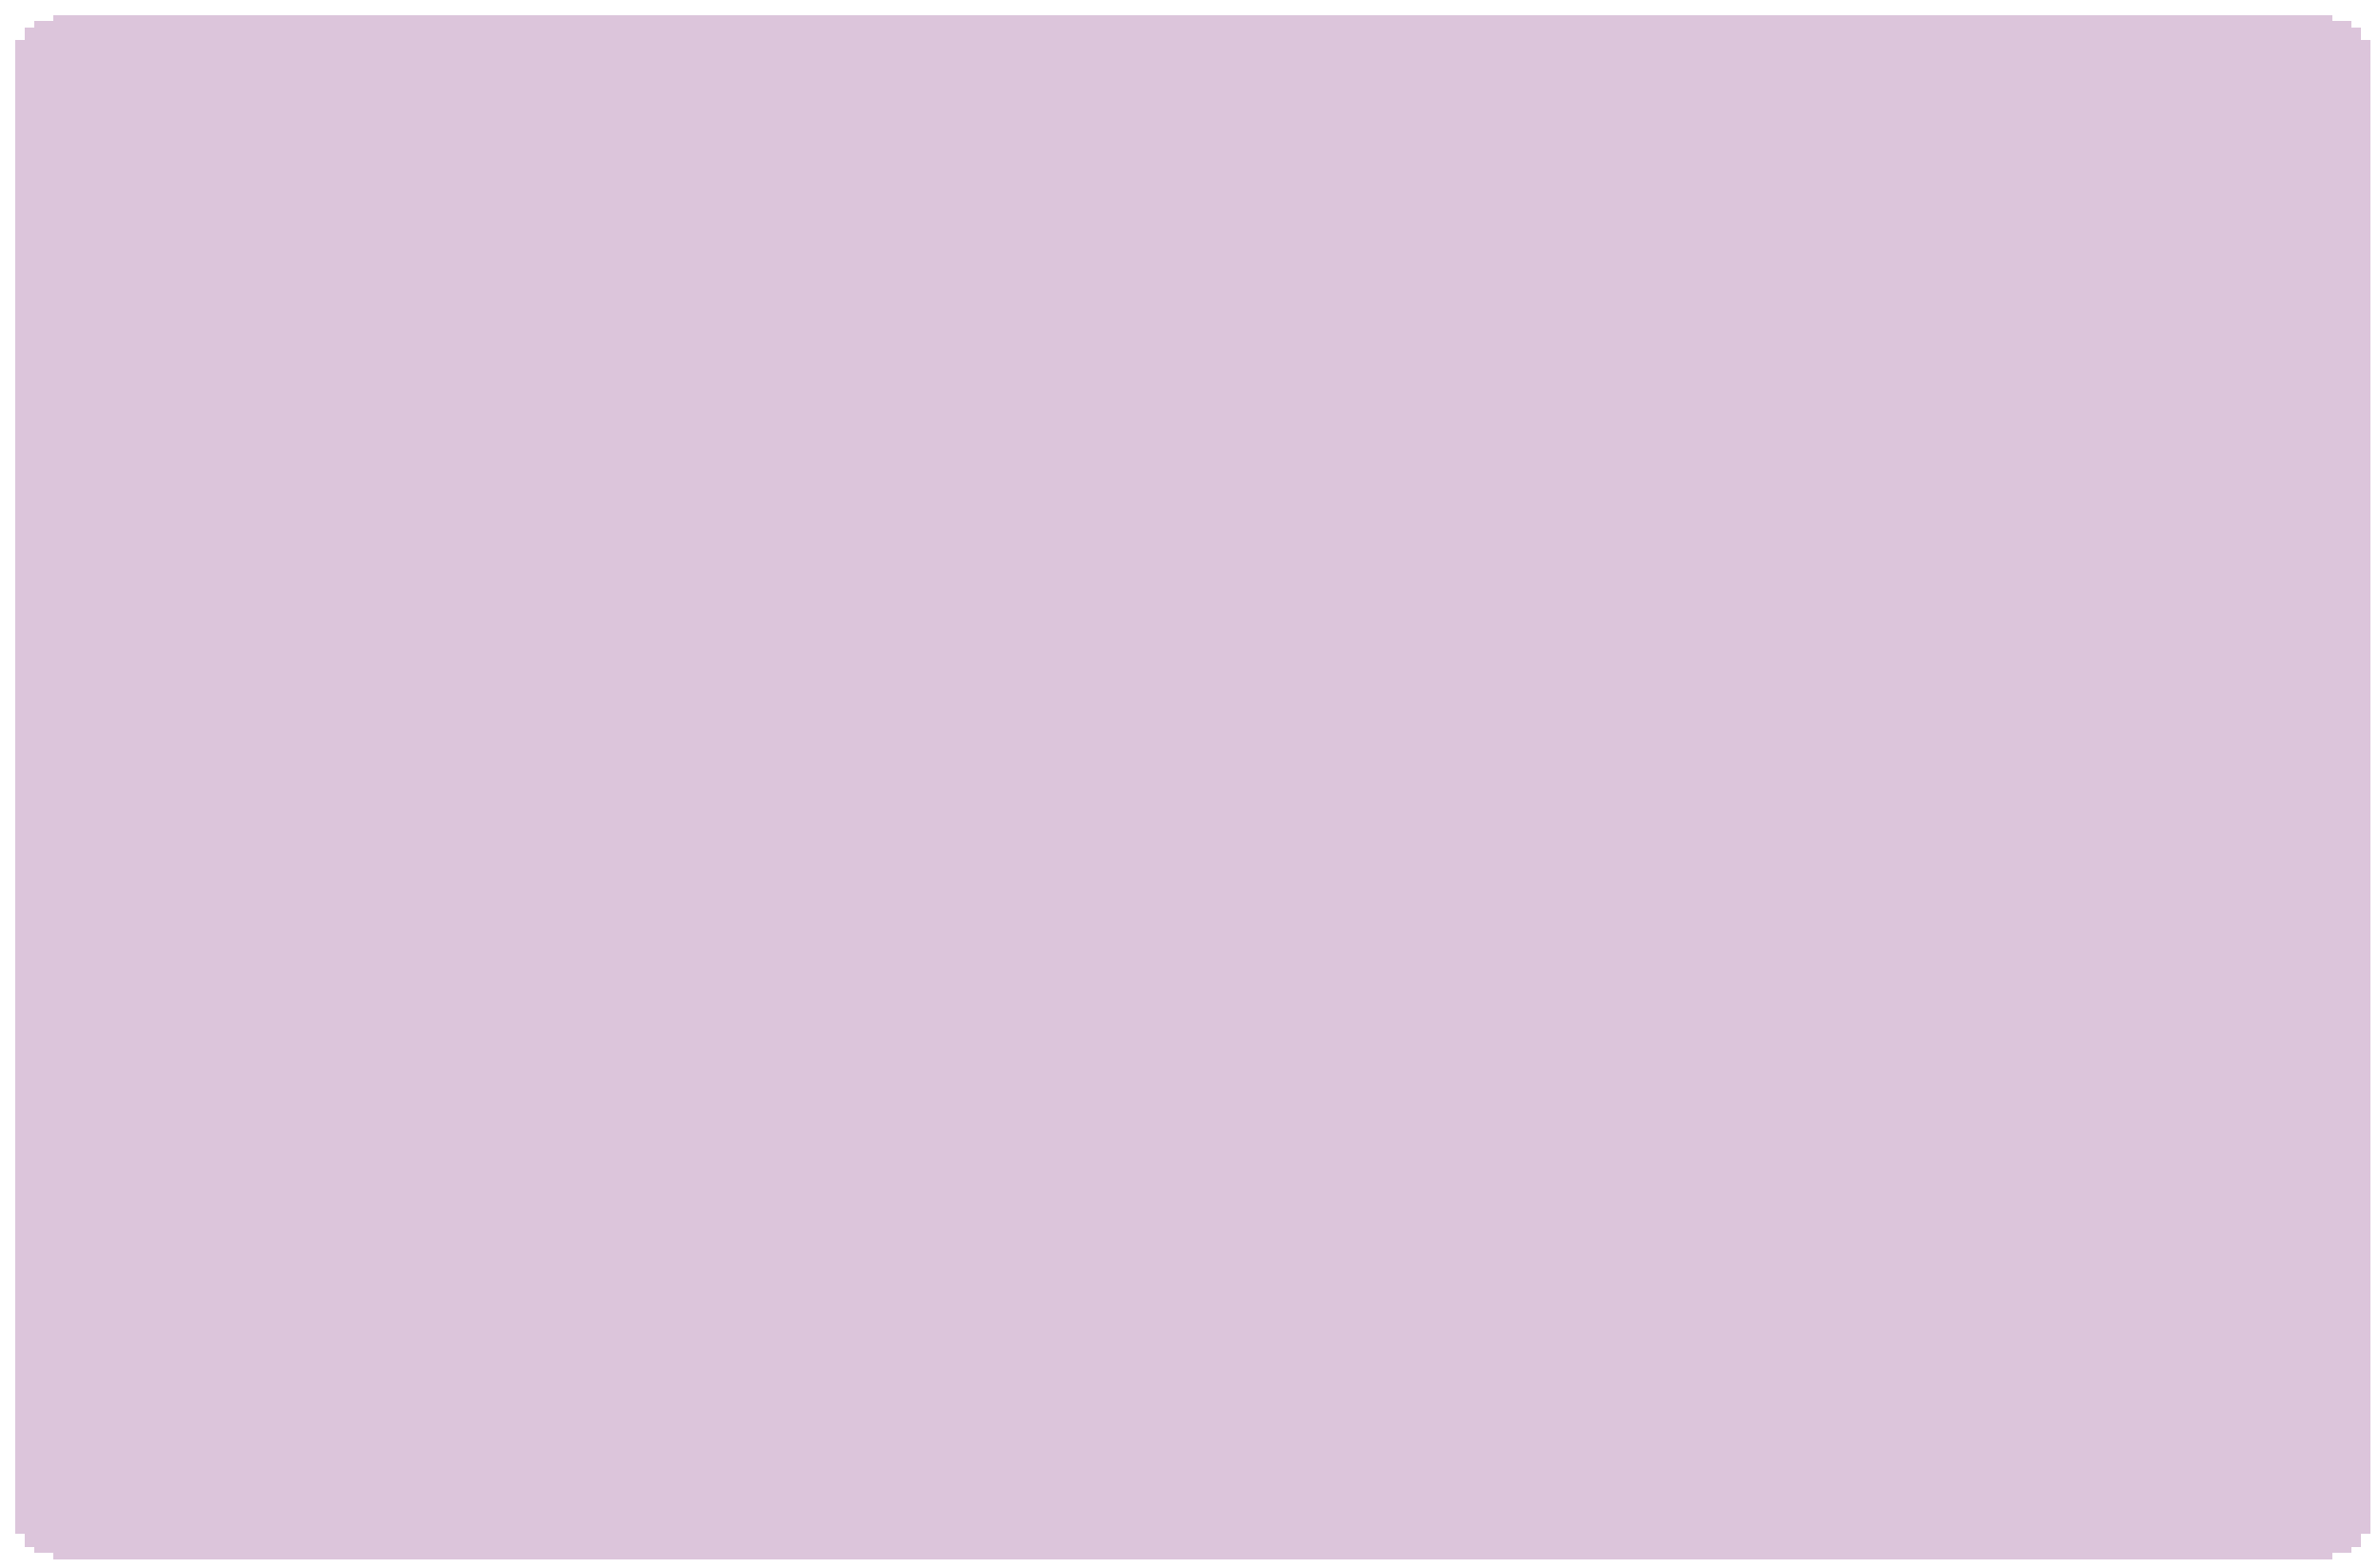
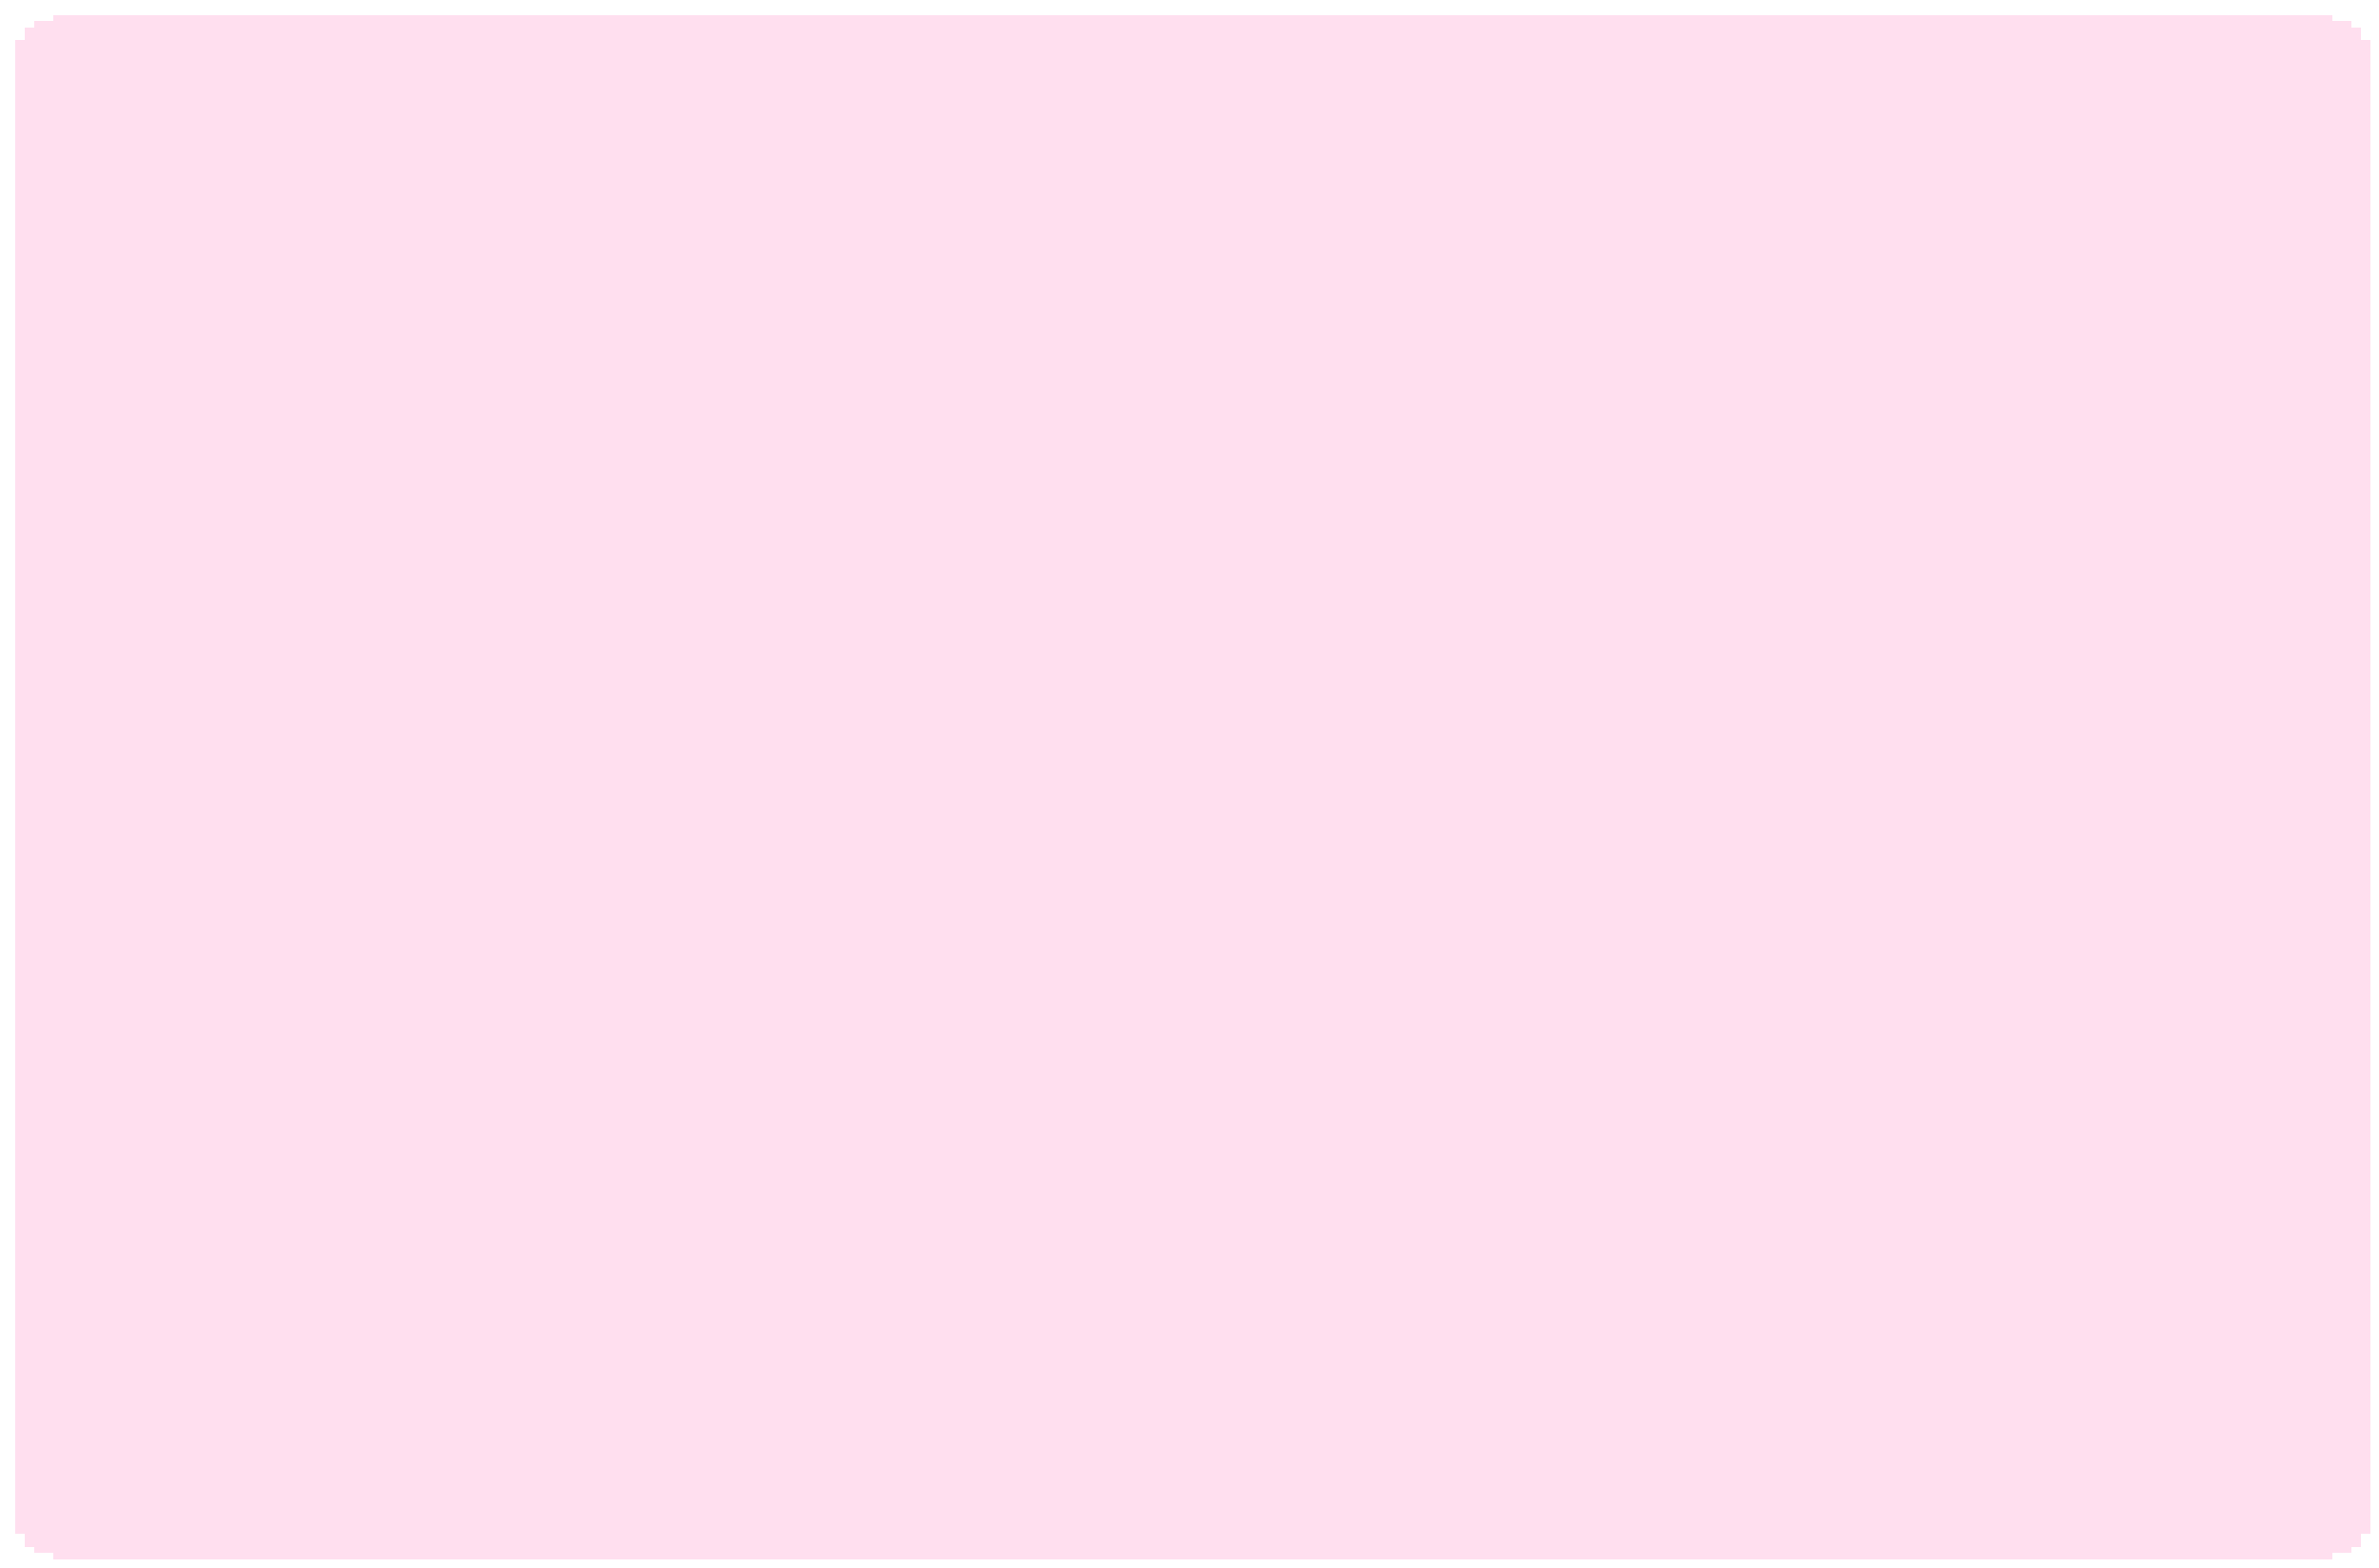
<svg xmlns="http://www.w3.org/2000/svg" width="1365" height="900" viewBox="0 0 1365 900" fill="none">
  <g filter="url(#filter0_bd_1_2)">
    <path d="M1354.53 14.644V7.322H1349.06V3.661H1338.12V0H21.885V3.661H10.942V7.322H5.471V14.644H0V880.356H5.471V887.678H10.942V891.339H21.885V895H1338.12V891.339H1349.06V887.678H1354.53V880.356H1360V14.644H1354.53Z" fill="#FF61B0" fill-opacity="0.2" shape-rendering="crispEdges" />
-     <path d="M1354.53 14.644V7.322H1349.06V3.661H1338.12V0H21.885V3.661H10.942V7.322H5.471V14.644H0V880.356H5.471V887.678H10.942V891.339H21.885V895H1338.12V891.339H1349.06V887.678H1354.53V880.356H1360V14.644H1354.53Z" fill="#54638F" fill-opacity="0.2" shape-rendering="crispEdges" />
    <path d="M1352.39 14.644V16.778H1354.53H1357.87V878.222H1354.53H1352.39V880.356V885.543H1349.06H1346.92V887.678V889.204H1338.12H1335.98V891.339V892.865H24.019V891.339V889.204H21.885H13.077V887.678V885.543H10.942H7.606V880.356V878.222H5.471H2.135V16.778H5.471H7.606V14.644V9.457H10.942H13.077V7.322V5.796H21.885H24.019V3.661V2.135H1335.98V3.661V5.796H1338.12H1346.92V7.322V9.457H1349.06H1352.39V14.644Z" stroke="white" stroke-width="4.269" shape-rendering="crispEdges" />
  </g>
  <defs>
    <filter id="filter0_bd_1_2" x="-12.808" y="-12.808" width="1385.62" height="920.617" filterUnits="userSpaceOnUse" color-interpolation-filters="sRGB">
      <feFlood flood-opacity="0" result="BackgroundImageFix" />
      <feGaussianBlur in="BackgroundImageFix" stdDeviation="6.404" />
      <feComposite in2="SourceAlpha" operator="in" result="effect1_backgroundBlur_1_2" />
      <feColorMatrix in="SourceAlpha" type="matrix" values="0 0 0 0 0 0 0 0 0 0 0 0 0 0 0 0 0 0 127 0" result="hardAlpha" />
      <feOffset dx="4.269" dy="4.269" />
      <feComposite in2="hardAlpha" operator="out" />
      <feColorMatrix type="matrix" values="0 0 0 0 0 0 0 0 0 0 0 0 0 0 0 0 0 0 1 0" />
      <feBlend mode="normal" in2="effect1_backgroundBlur_1_2" result="effect2_dropShadow_1_2" />
      <feBlend mode="normal" in="SourceGraphic" in2="effect2_dropShadow_1_2" result="shape" />
    </filter>
  </defs>
</svg>